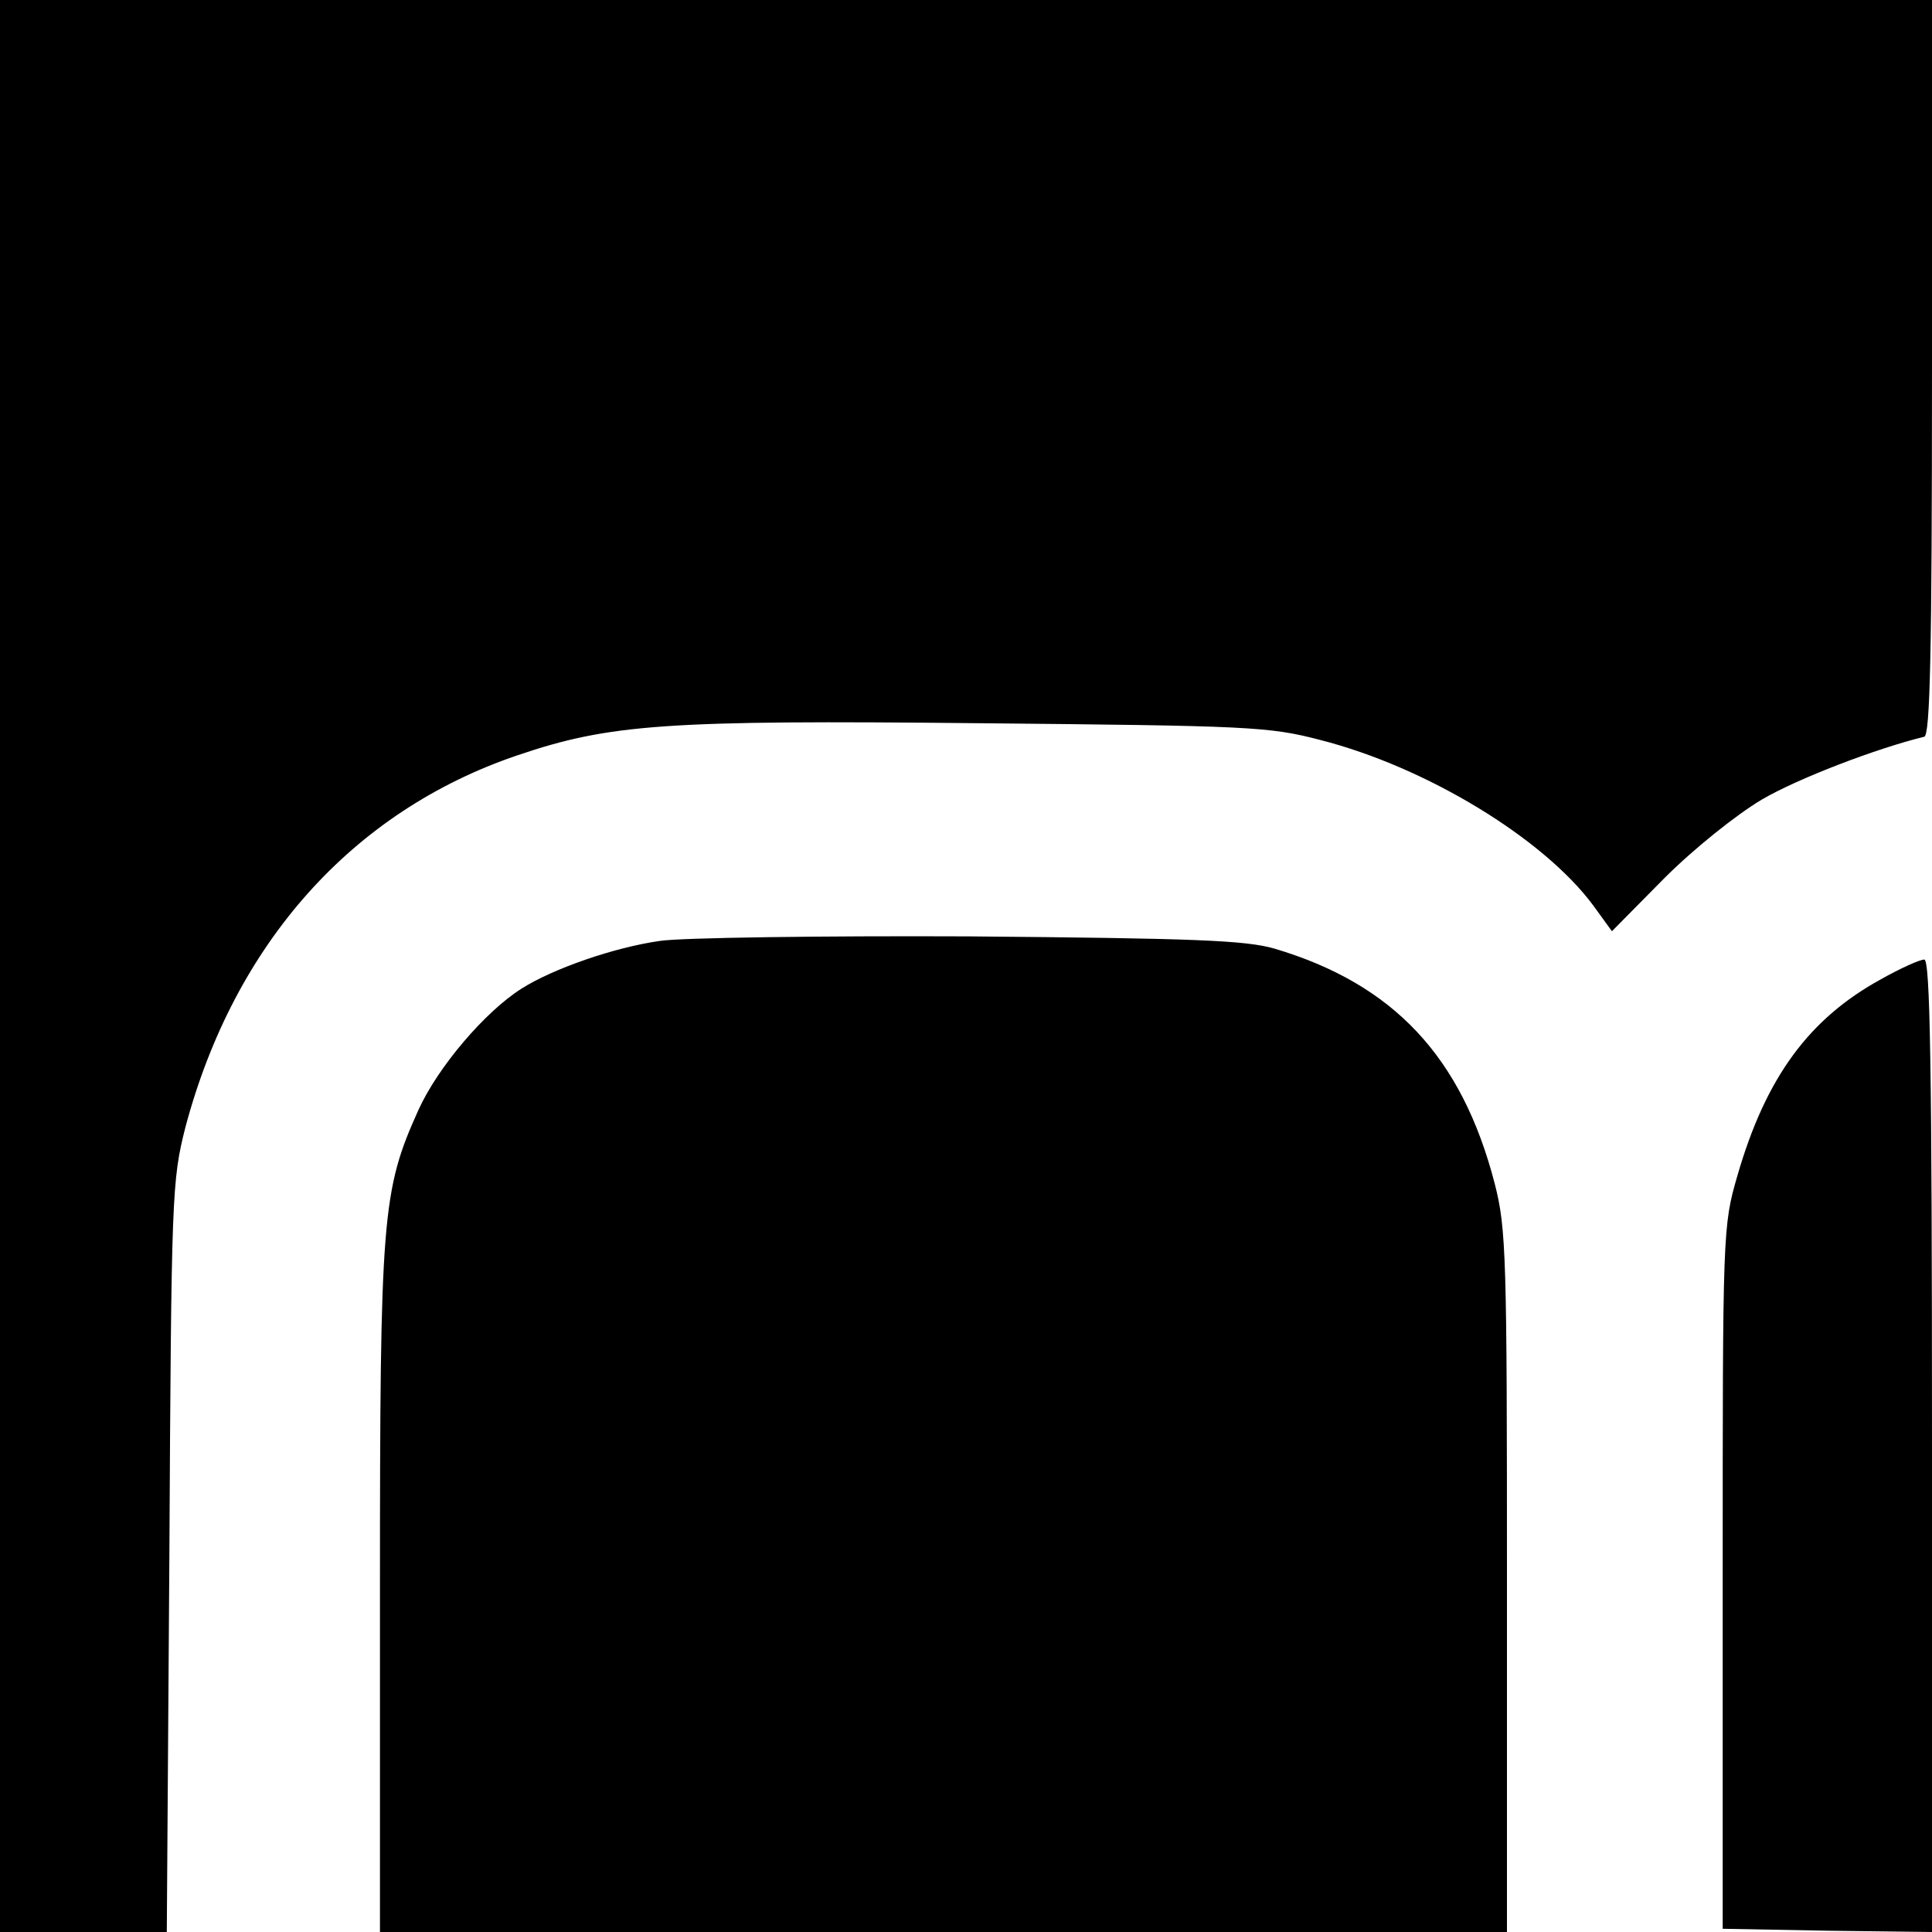
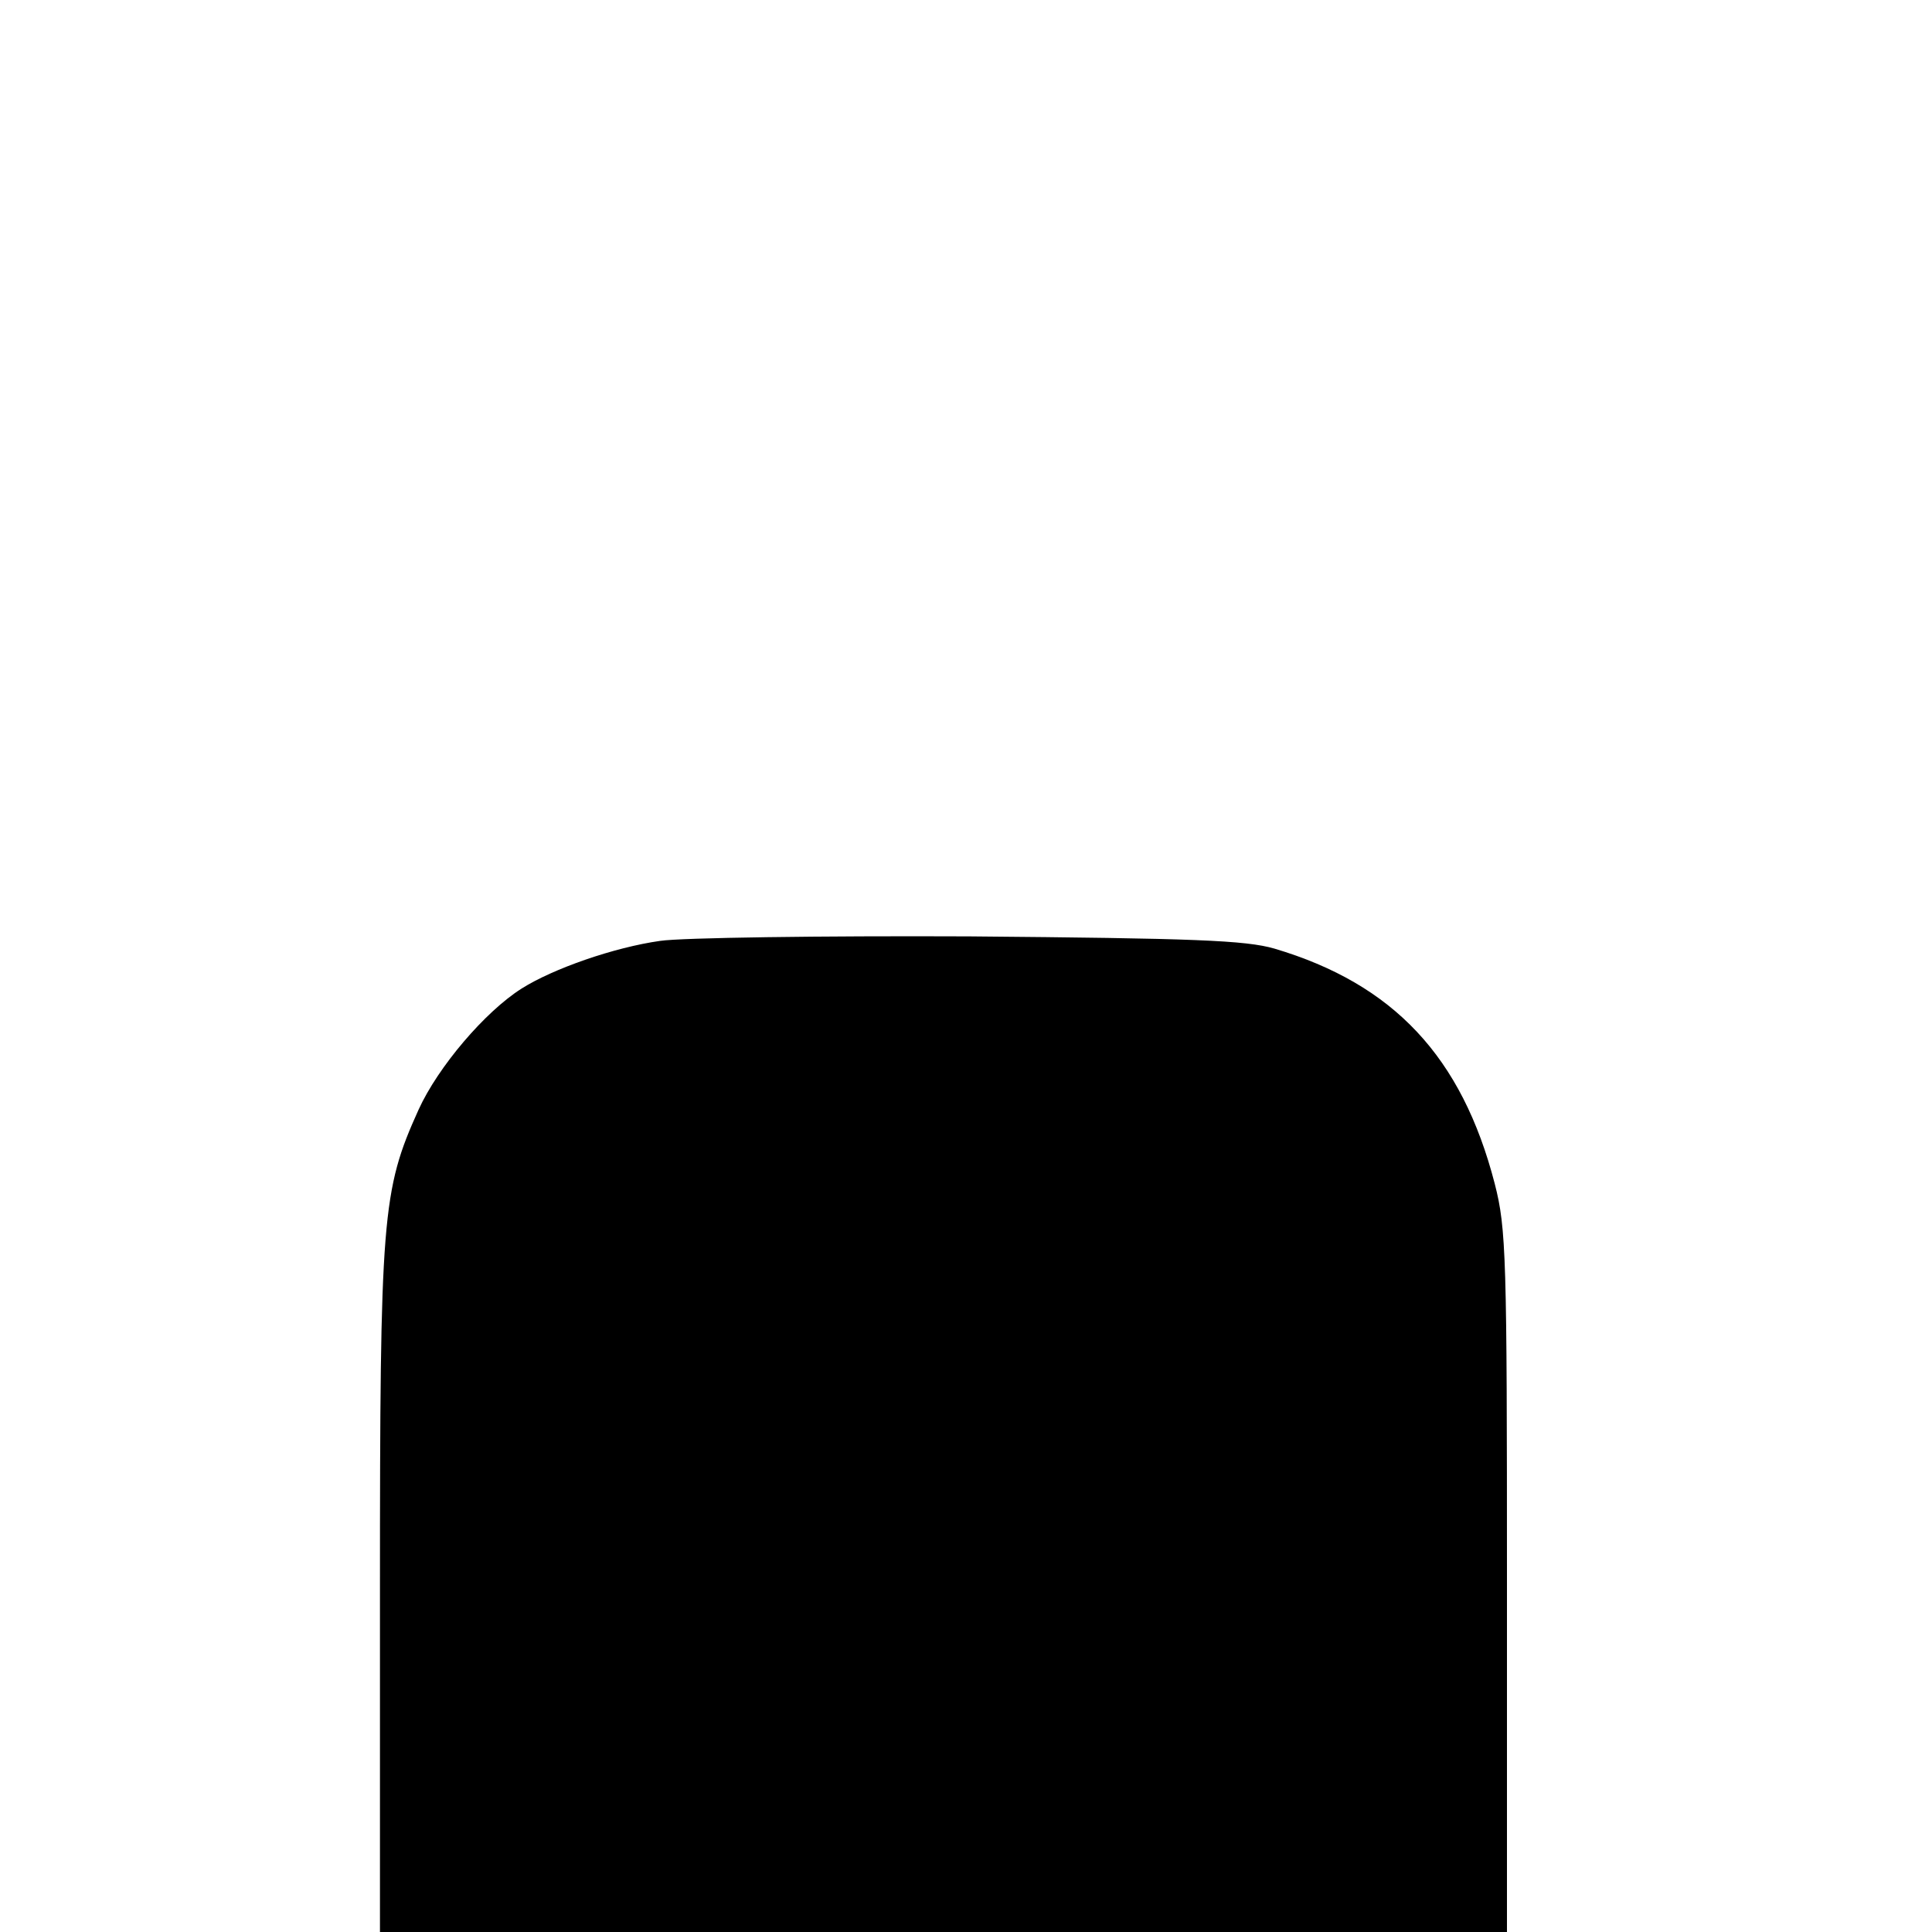
<svg xmlns="http://www.w3.org/2000/svg" version="1.0" width="300pt" height="300pt" viewBox="0 0 300 300" preserveAspectRatio="xMidYMid meet">
  <g transform="translate(0,300) scale(0.1,-0.1)" fill="#000000" stroke="none">
-     <path d="M0 1500 l0 -1500 130 0 129 0 4 583 c3 565 4 584 25 667 76 285 259 490 515 577 144 49 232 55 717 50 418 -4 450 -5 530 -26 165 -42 347 -153 424 -257 l29 -40 81 82 c46 46 111 98 151 122 56 33 179 80 253 98 9 3 12 126 12 574 l0 570 -1500 0 -1500 0 0 -1500z" />
    <path d="M1025 1539 c-71 -10 -166 -43 -215 -74 -57 -36 -130 -122 -160 -188 -57 -126 -60 -165 -60 -747 l0 -530 875 0 875 0 0 543 c0 505 -1 549 -19 619 -51 197 -157 310 -342 365 -45 13 -125 16 -474 19 -231 1 -447 -2 -480 -7z" />
-     <path d="M2920 1479 c-111 -61 -178 -152 -222 -304 -23 -79 -23 -86 -23 -625 l0 -545 163 -3 162 -2 0 755 c0 597 -3 755 -12 755 -7 0 -38 -14 -68 -31z" />
  </g>
</svg>